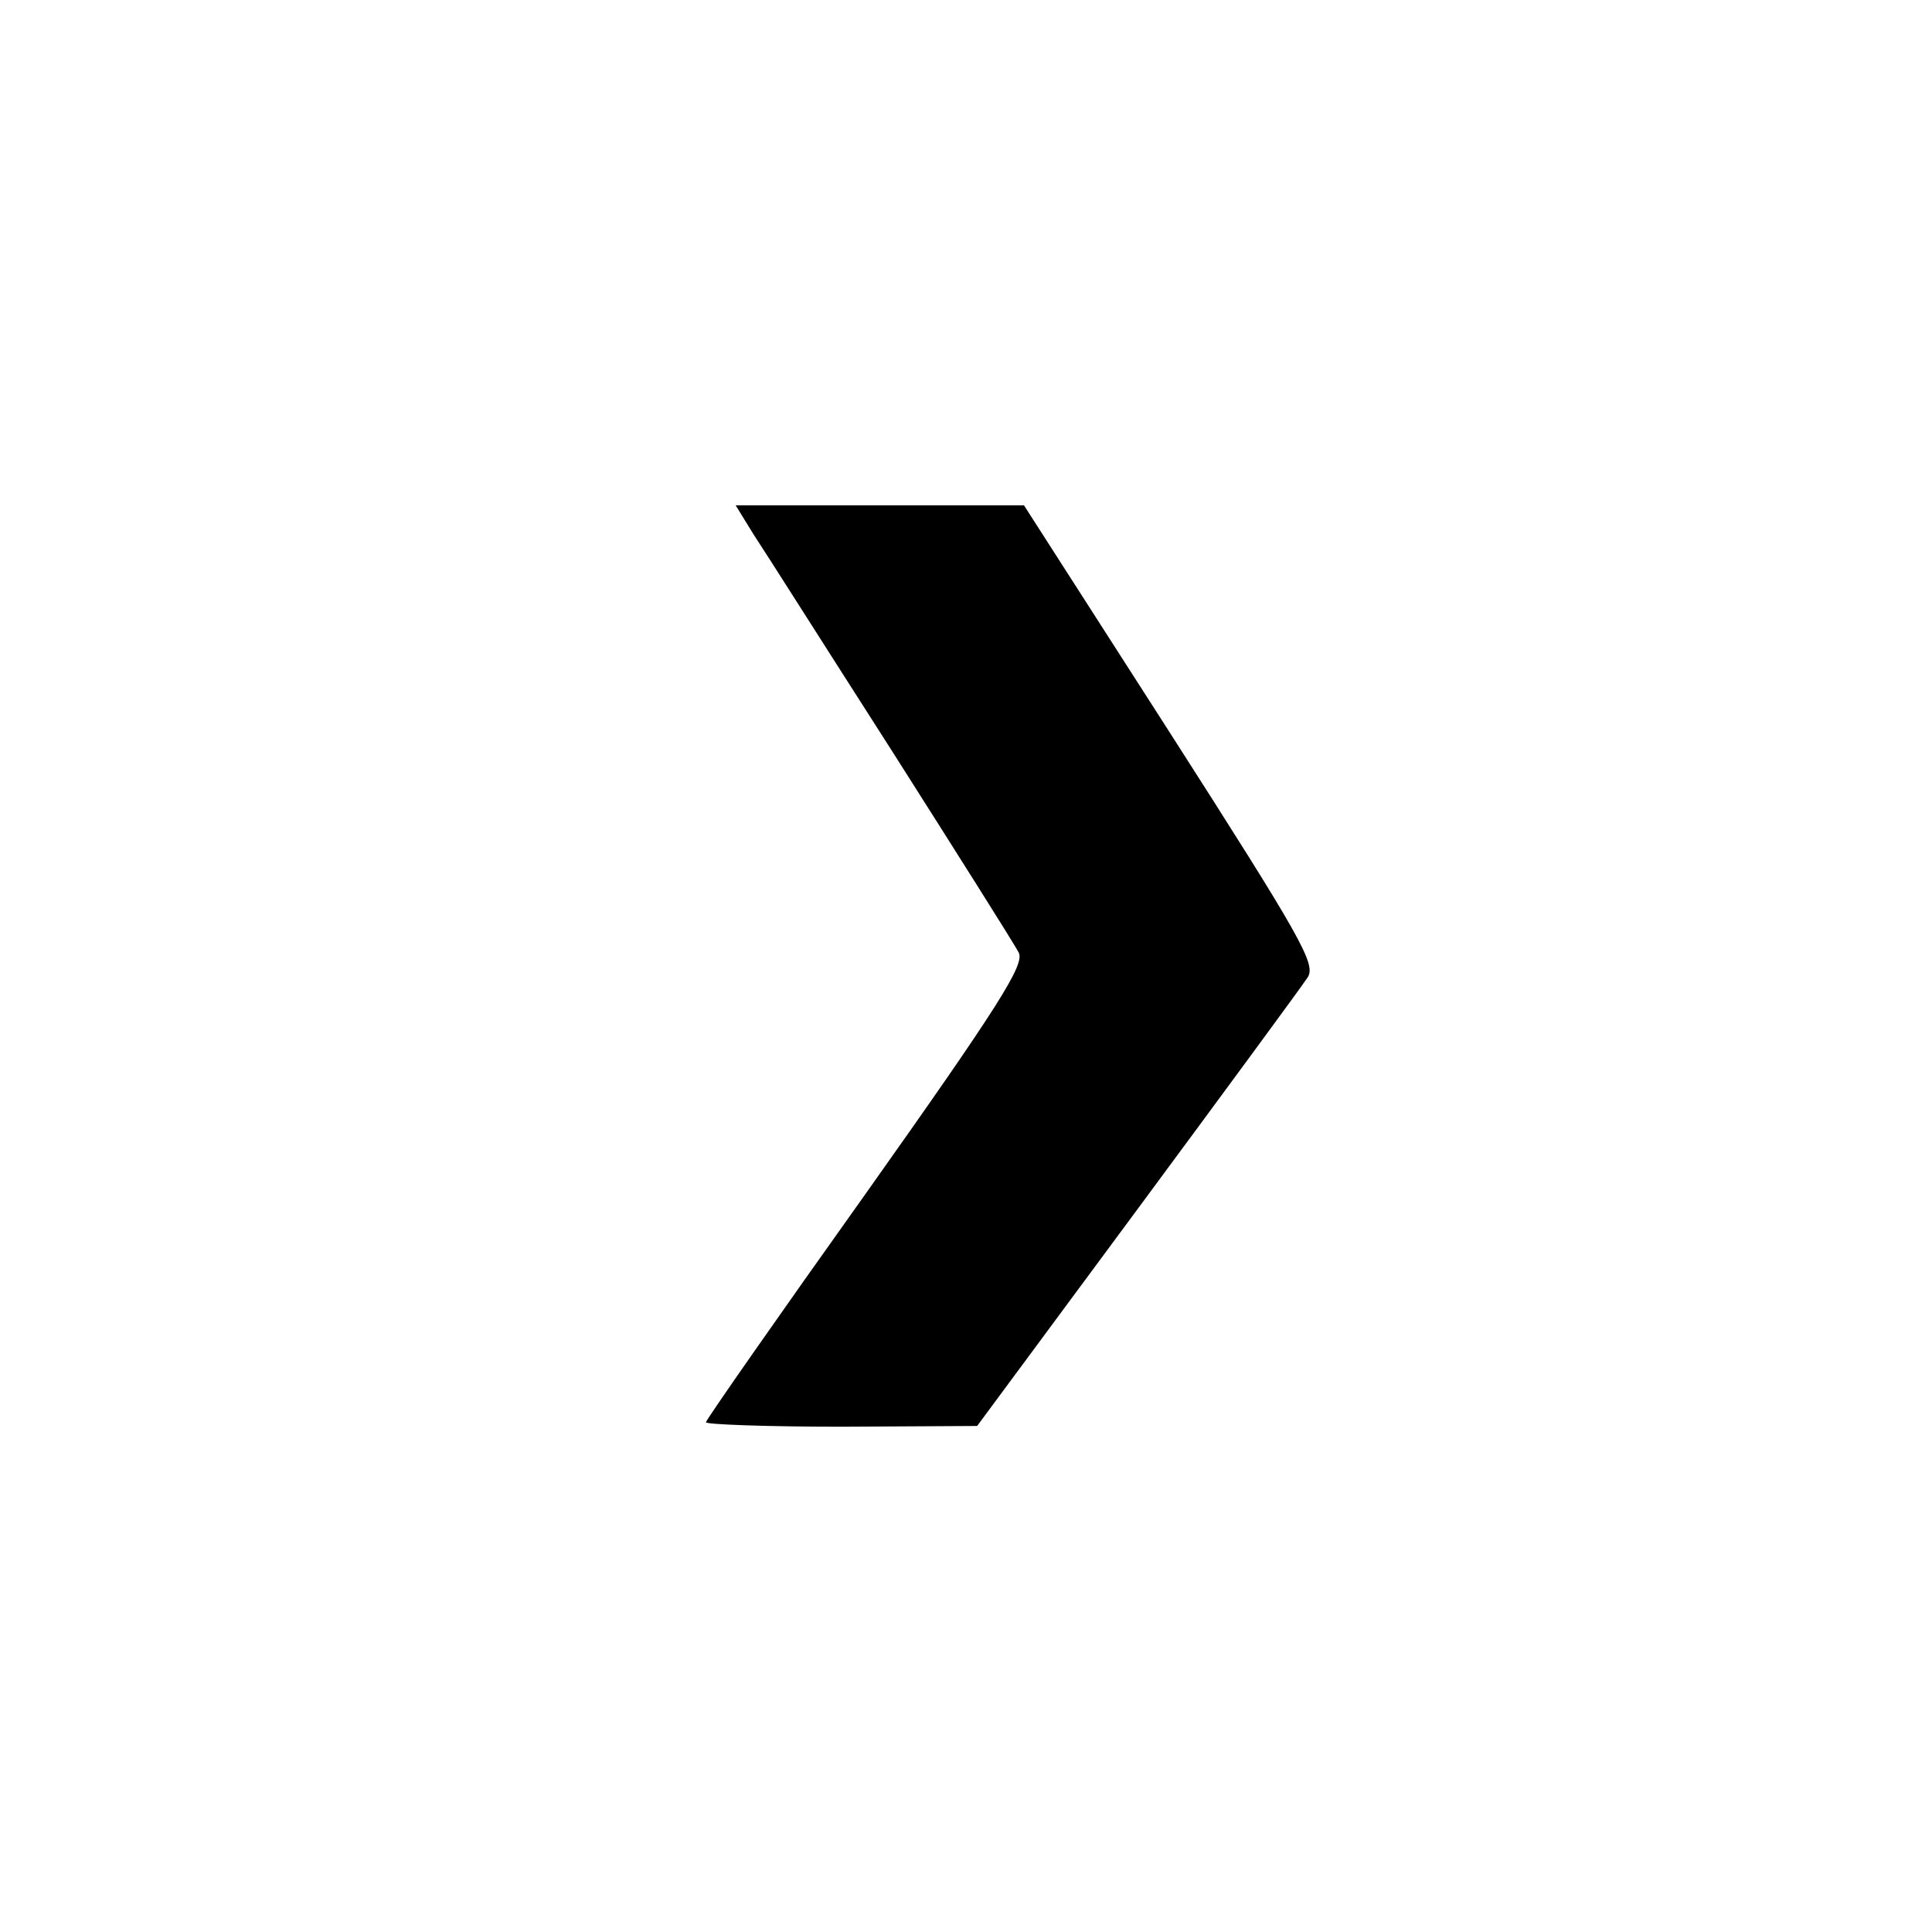
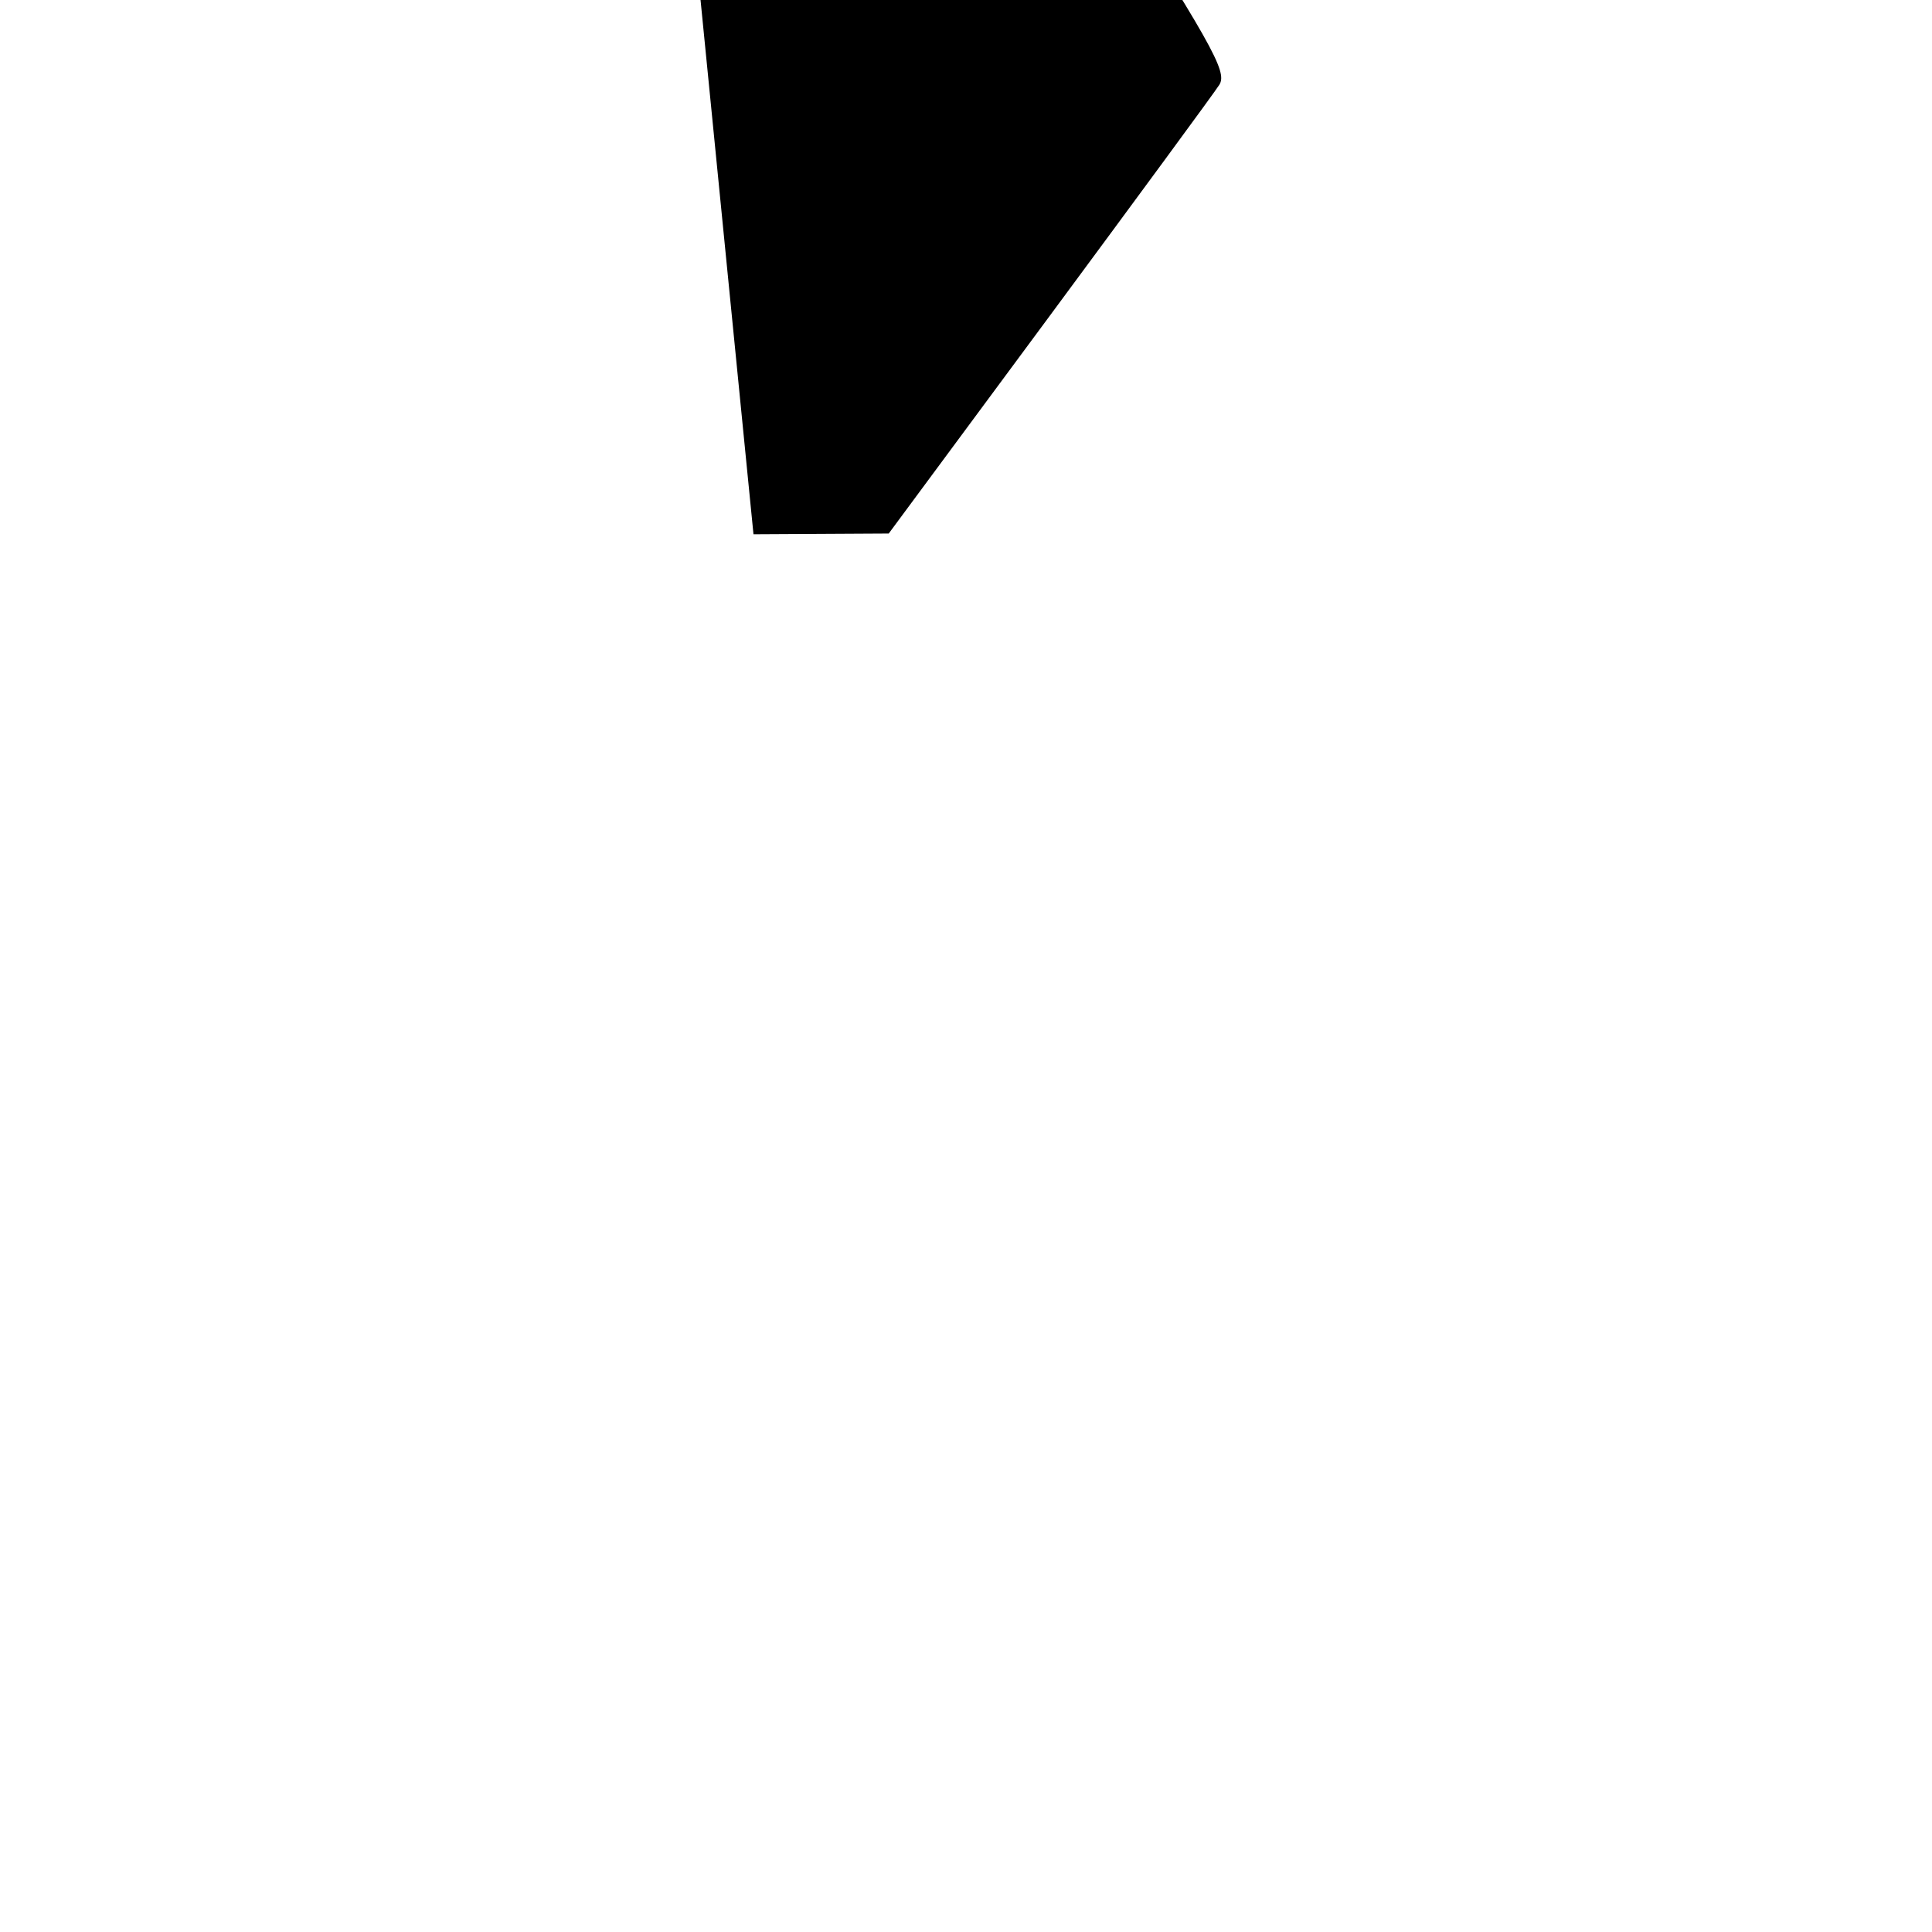
<svg xmlns="http://www.w3.org/2000/svg" version="1.0" width="260pt" height="260pt" viewBox="0 0 260 260" preserveAspectRatio="xMidYMid meet">
  <g transform="translate(0,260) scale(0.1,-0.1)" fill="#000000" stroke="none">
-     <path d="M1014 1881 c14 -21 97 -152 186 -291 89 -140 166 -262 171 -272 8 -16 -25 -69 -205 -323 -119 -167 -216 -306 -216 -309 0 -3 82 -6 183 -6 l182 1 216 292 c119 161 222 301 229 312 11 18 -9 53 -185 328 l-197 307 -194 0 -194 0 24 -39z" />
+     <path d="M1014 1881 l182 1 216 292 c119 161 222 301 229 312 11 18 -9 53 -185 328 l-197 307 -194 0 -194 0 24 -39z" />
  </g>
</svg>